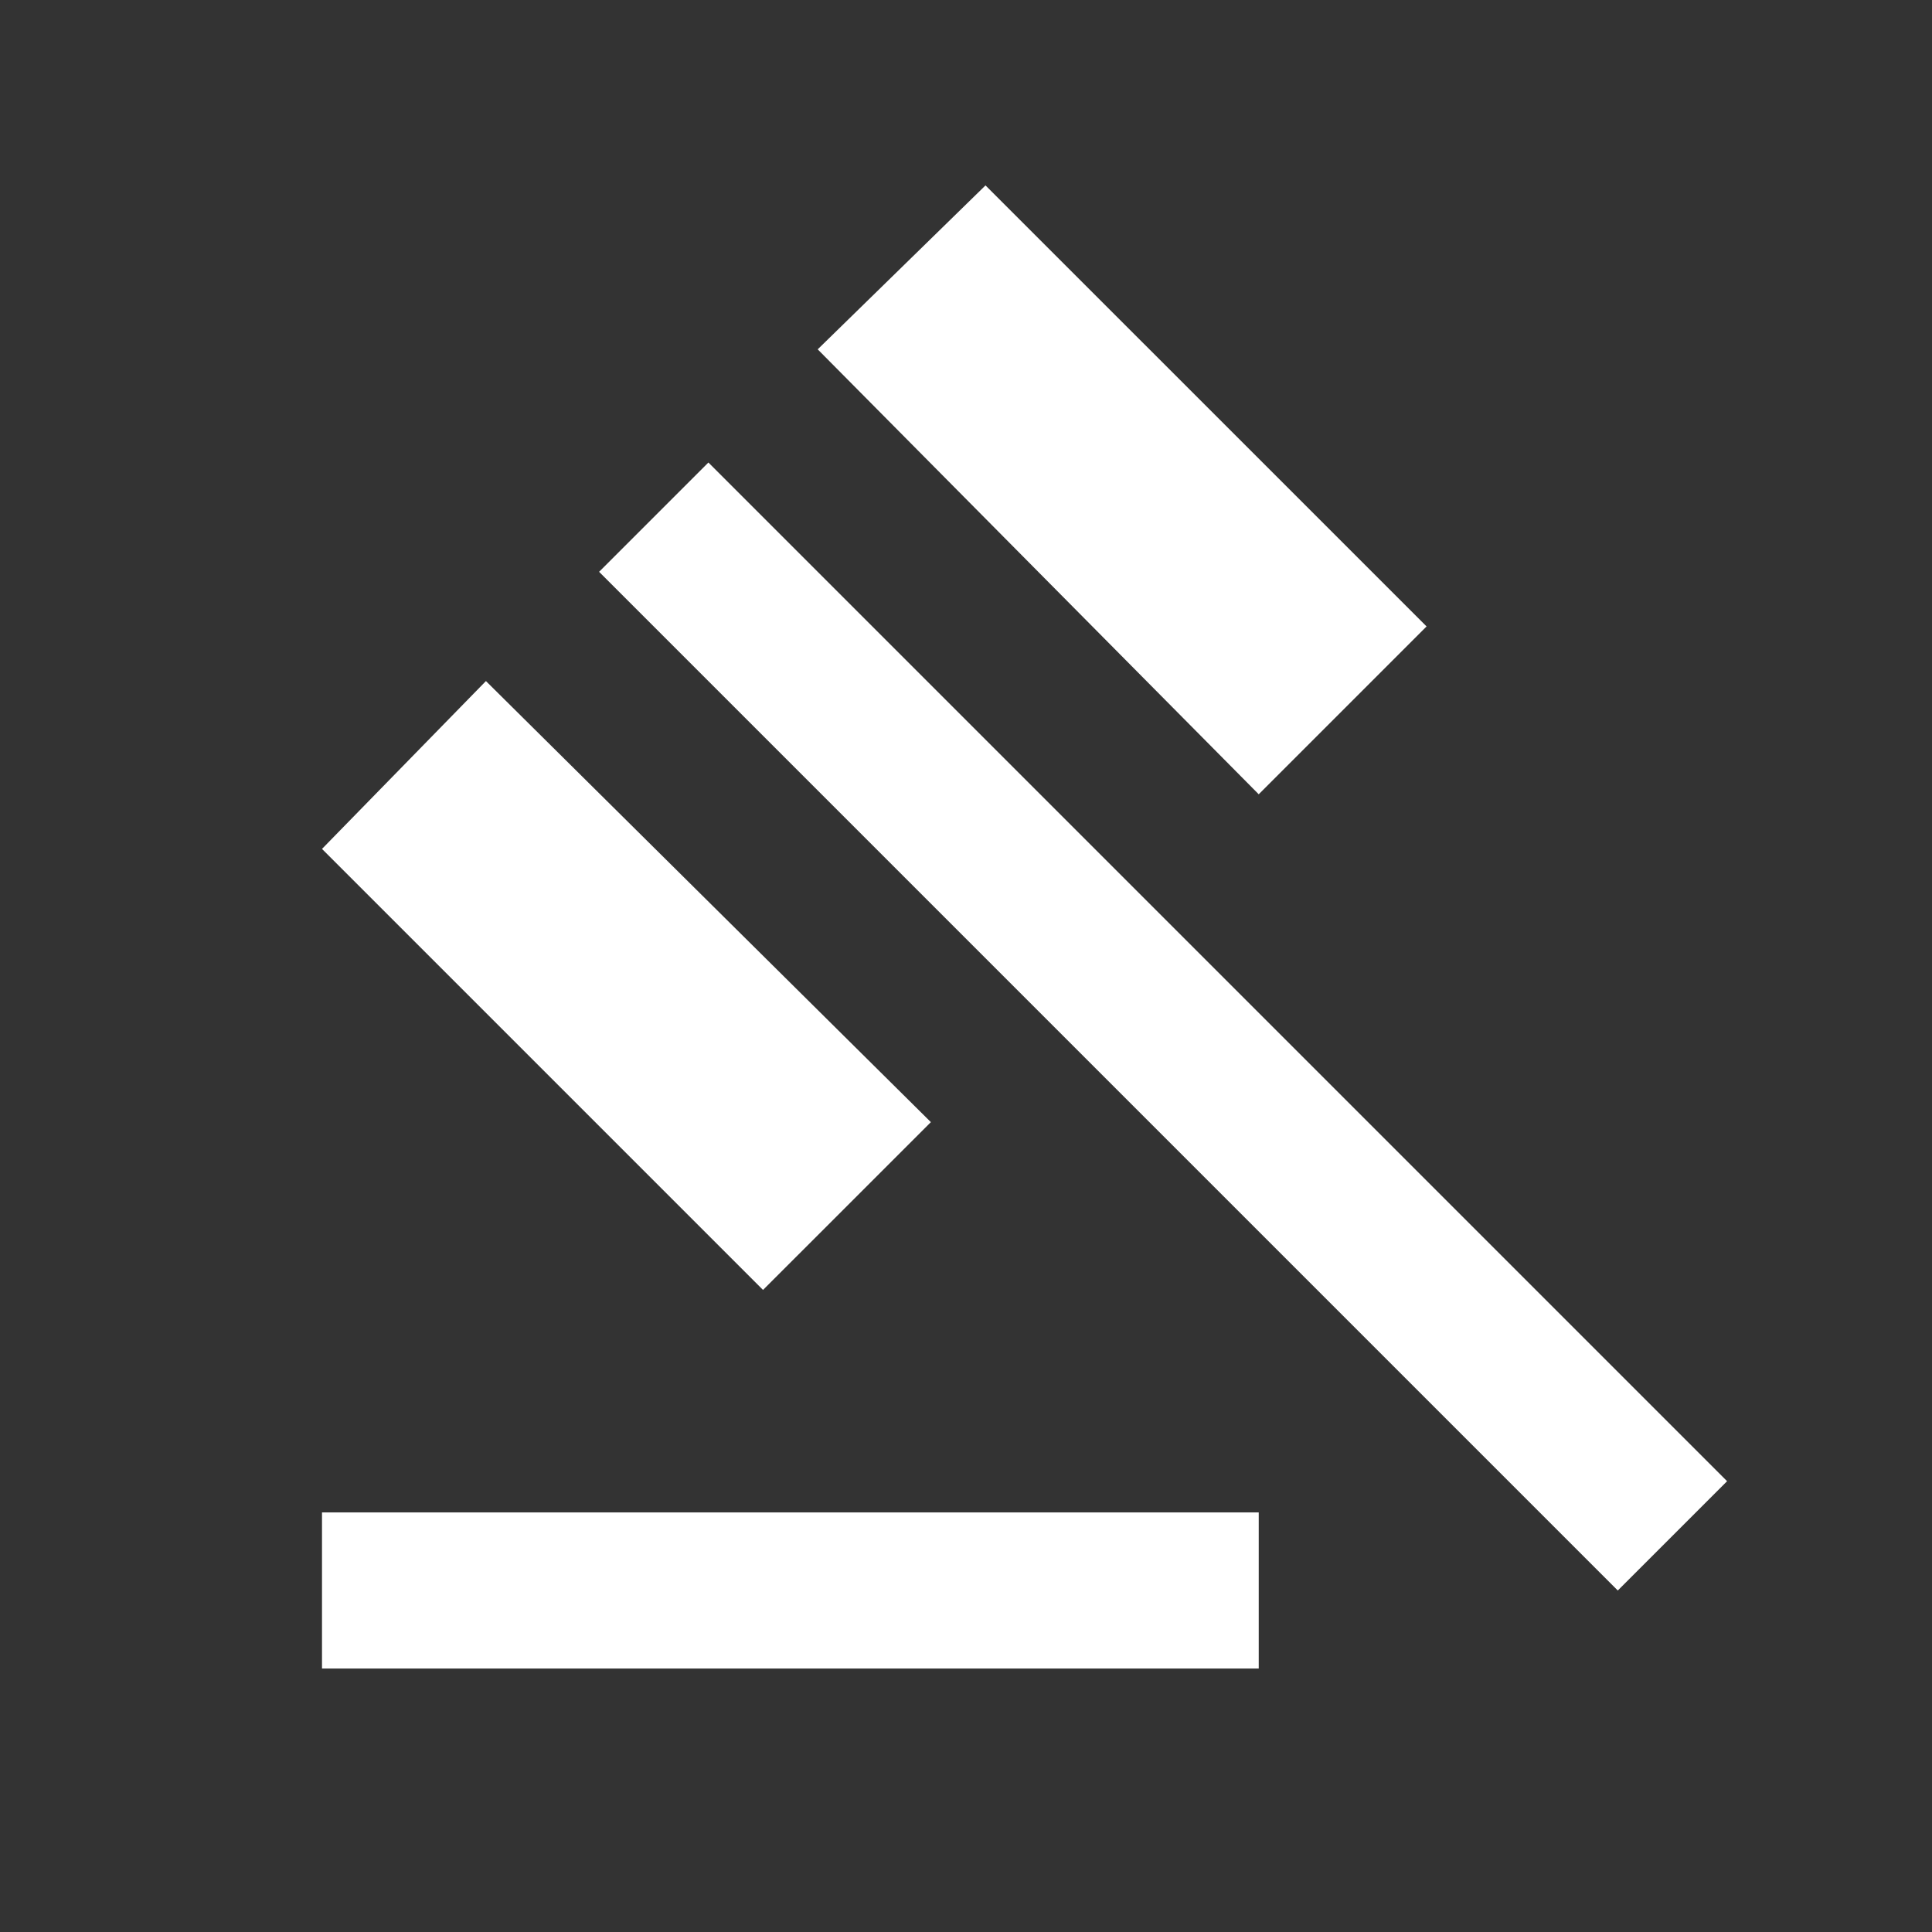
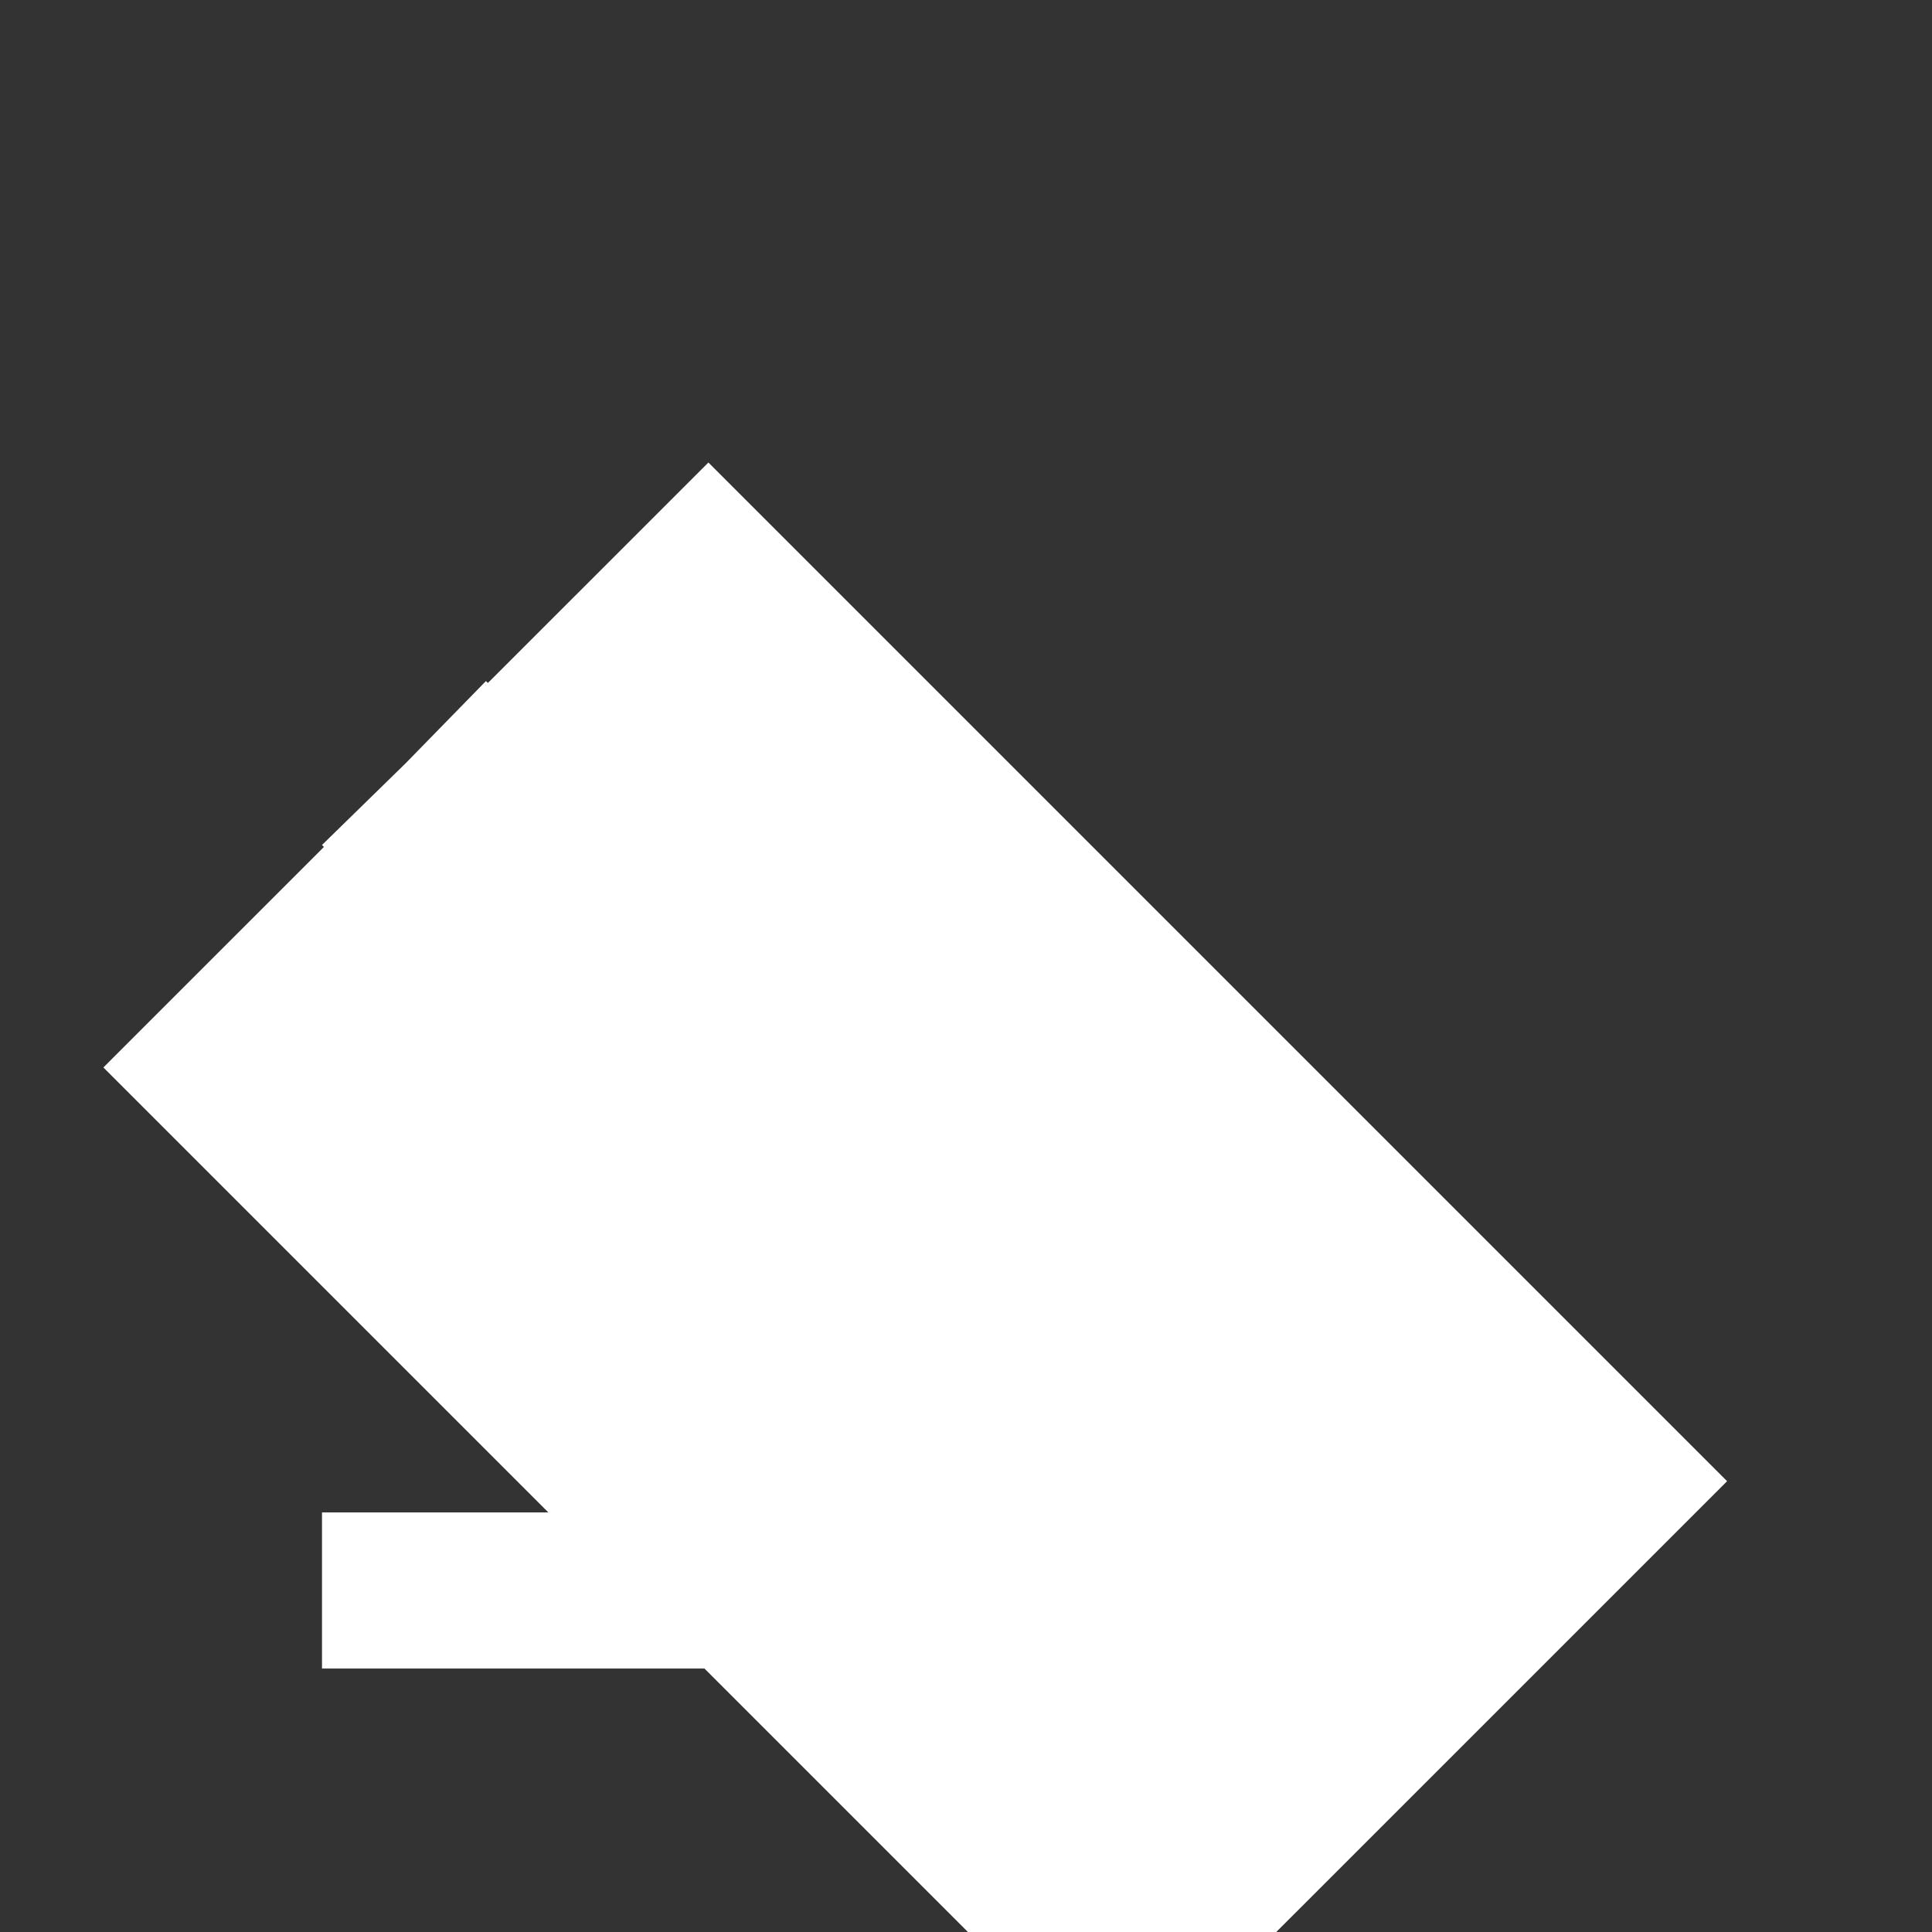
<svg xmlns="http://www.w3.org/2000/svg" width="33" height="33" viewBox="0 0 33 33" fill="none">
  <rect x="0" y="0" width="33" height="33" fill="#333333" stroke="none" />
-   <path d="M5.5 28.5v-2.667h16V28.5h-16zm7.533-6.467L5.5 14.5l2.8-2.867 7.6 7.534-2.867 2.866zm8.467-8.466l-7.533-7.6 2.866-2.8 7.534 7.533-2.867 2.867zm6.133 13.6l-17.4-17.4L12.1 7.9l17.4 17.4-1.867 1.867z" fill="#fff" />
+   <path d="M5.5 28.5v-2.667h16V28.5h-16zm7.533-6.467L5.5 14.5l2.8-2.867 7.6 7.534-2.867 2.866zl-7.533-7.6 2.866-2.8 7.534 7.533-2.867 2.867zm6.133 13.6l-17.4-17.4L12.1 7.9l17.4 17.4-1.867 1.867z" fill="#fff" />
</svg>